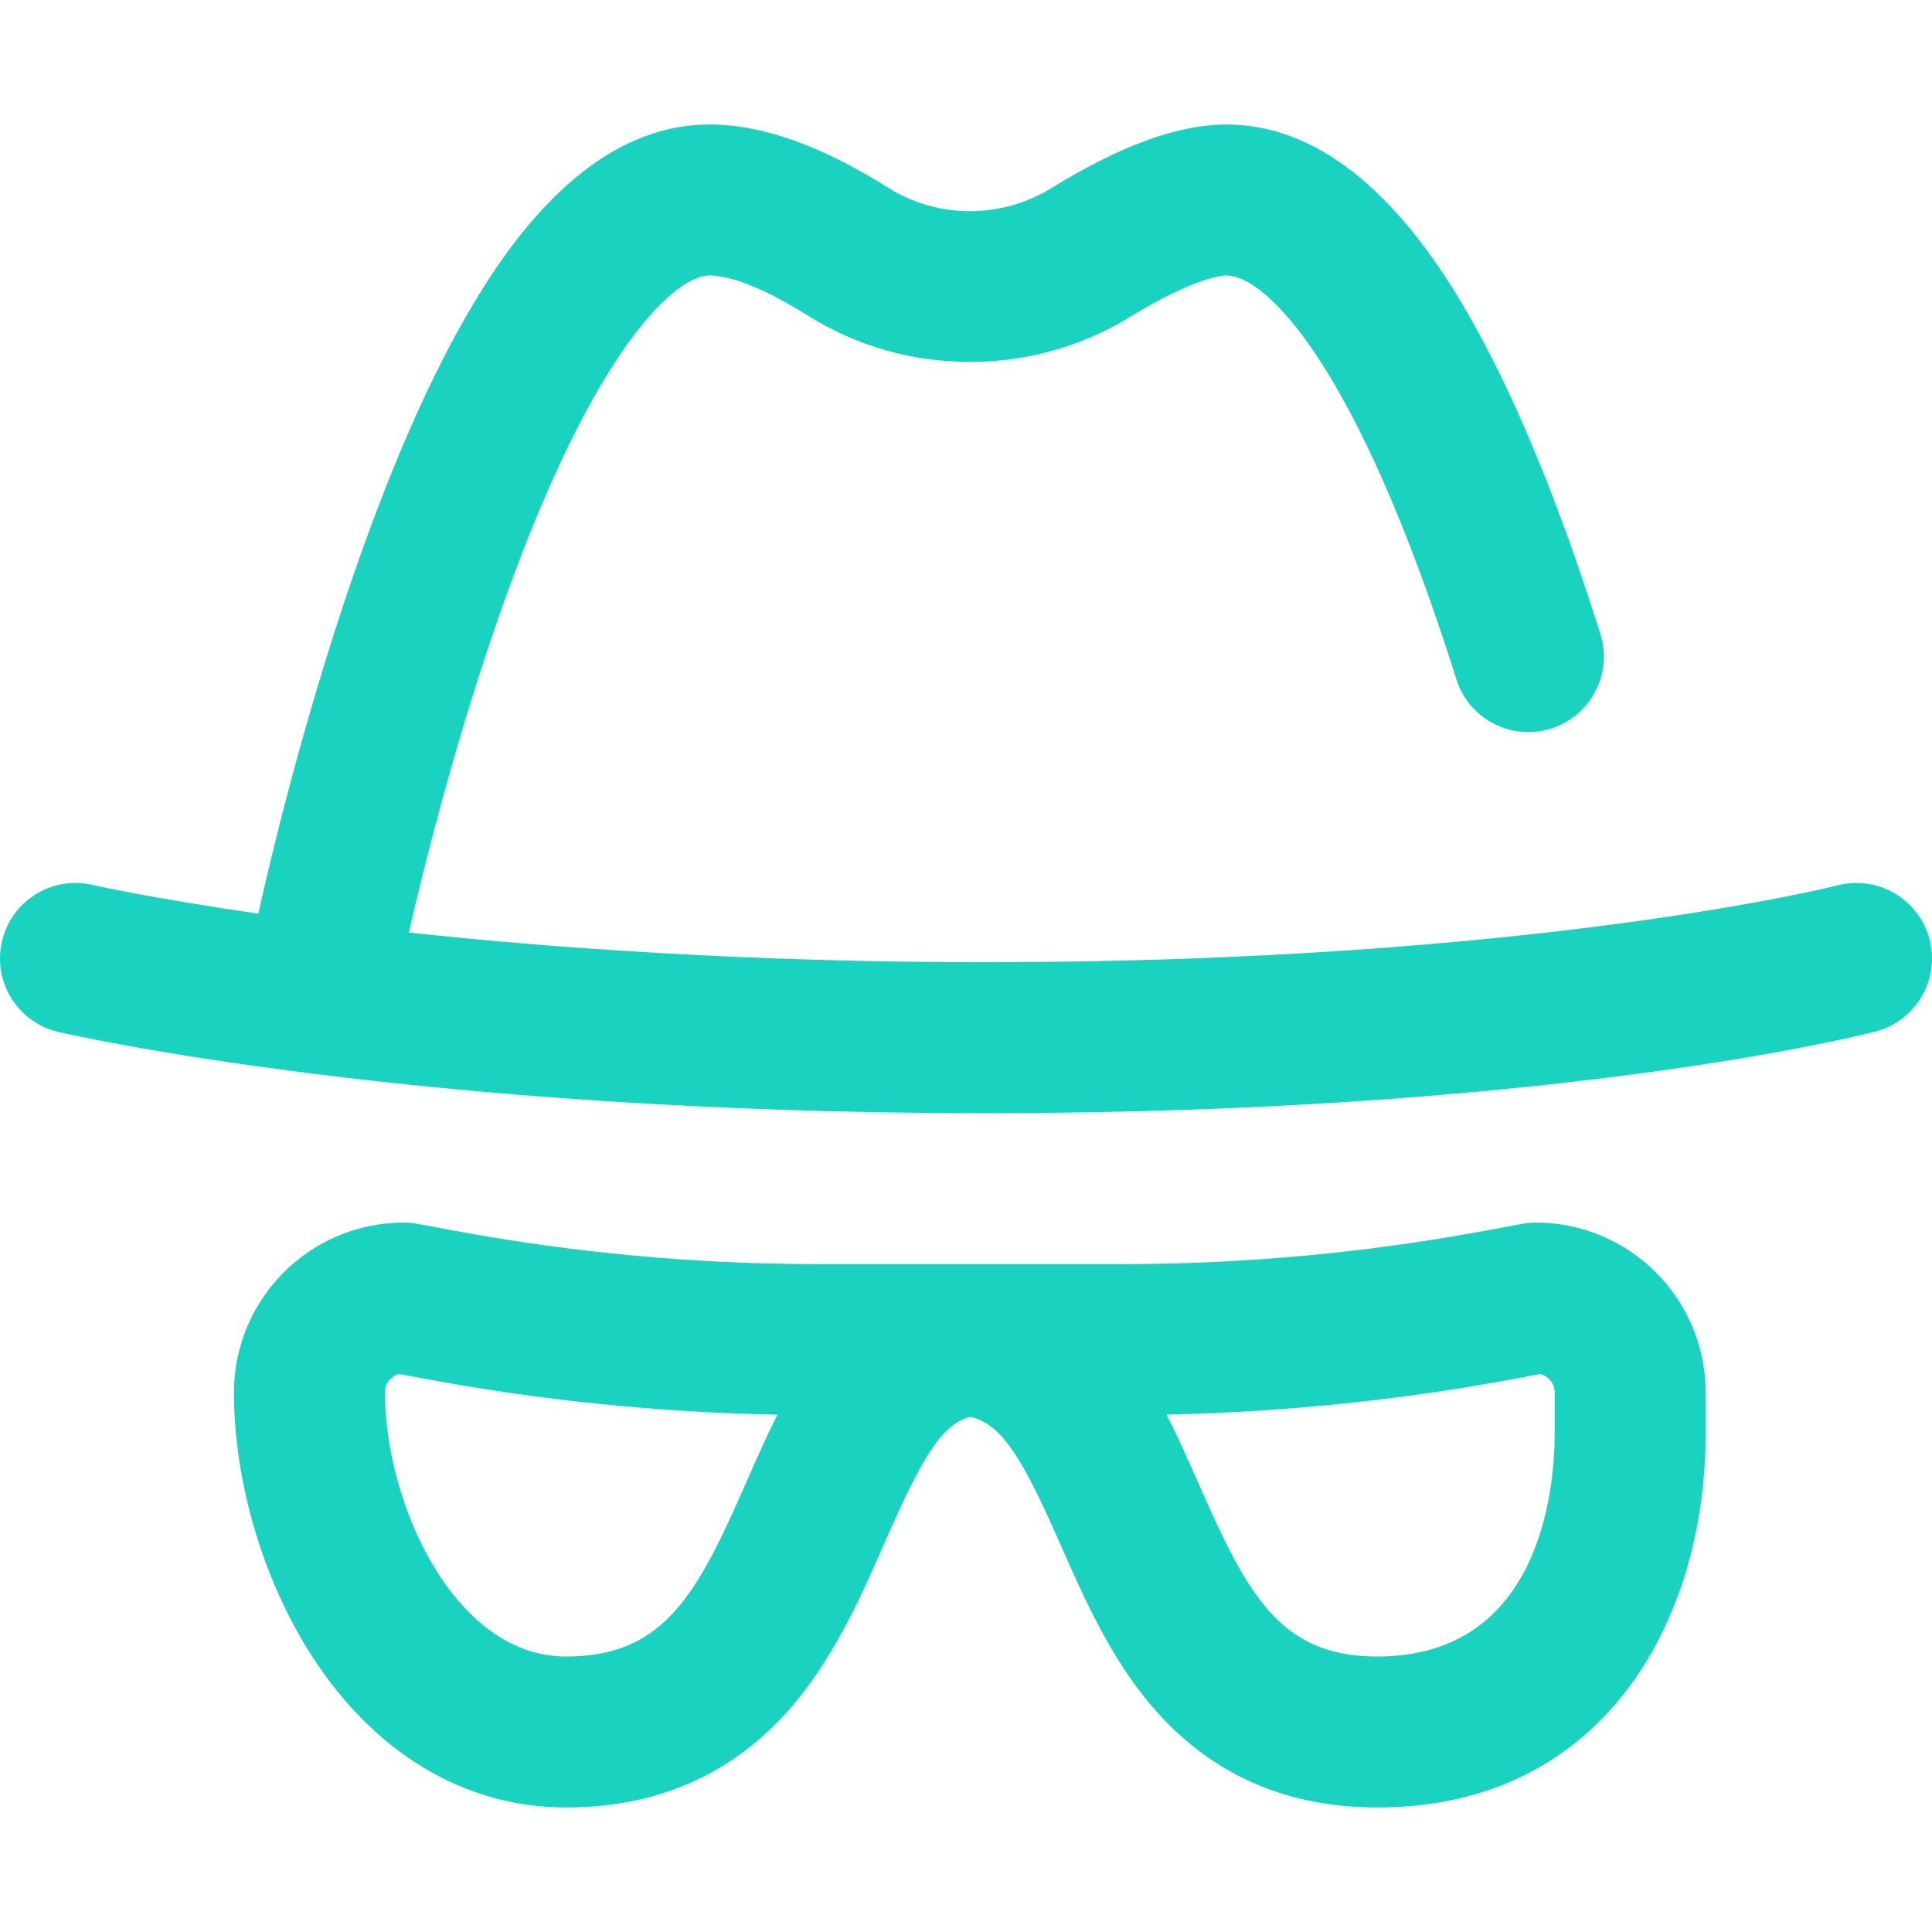
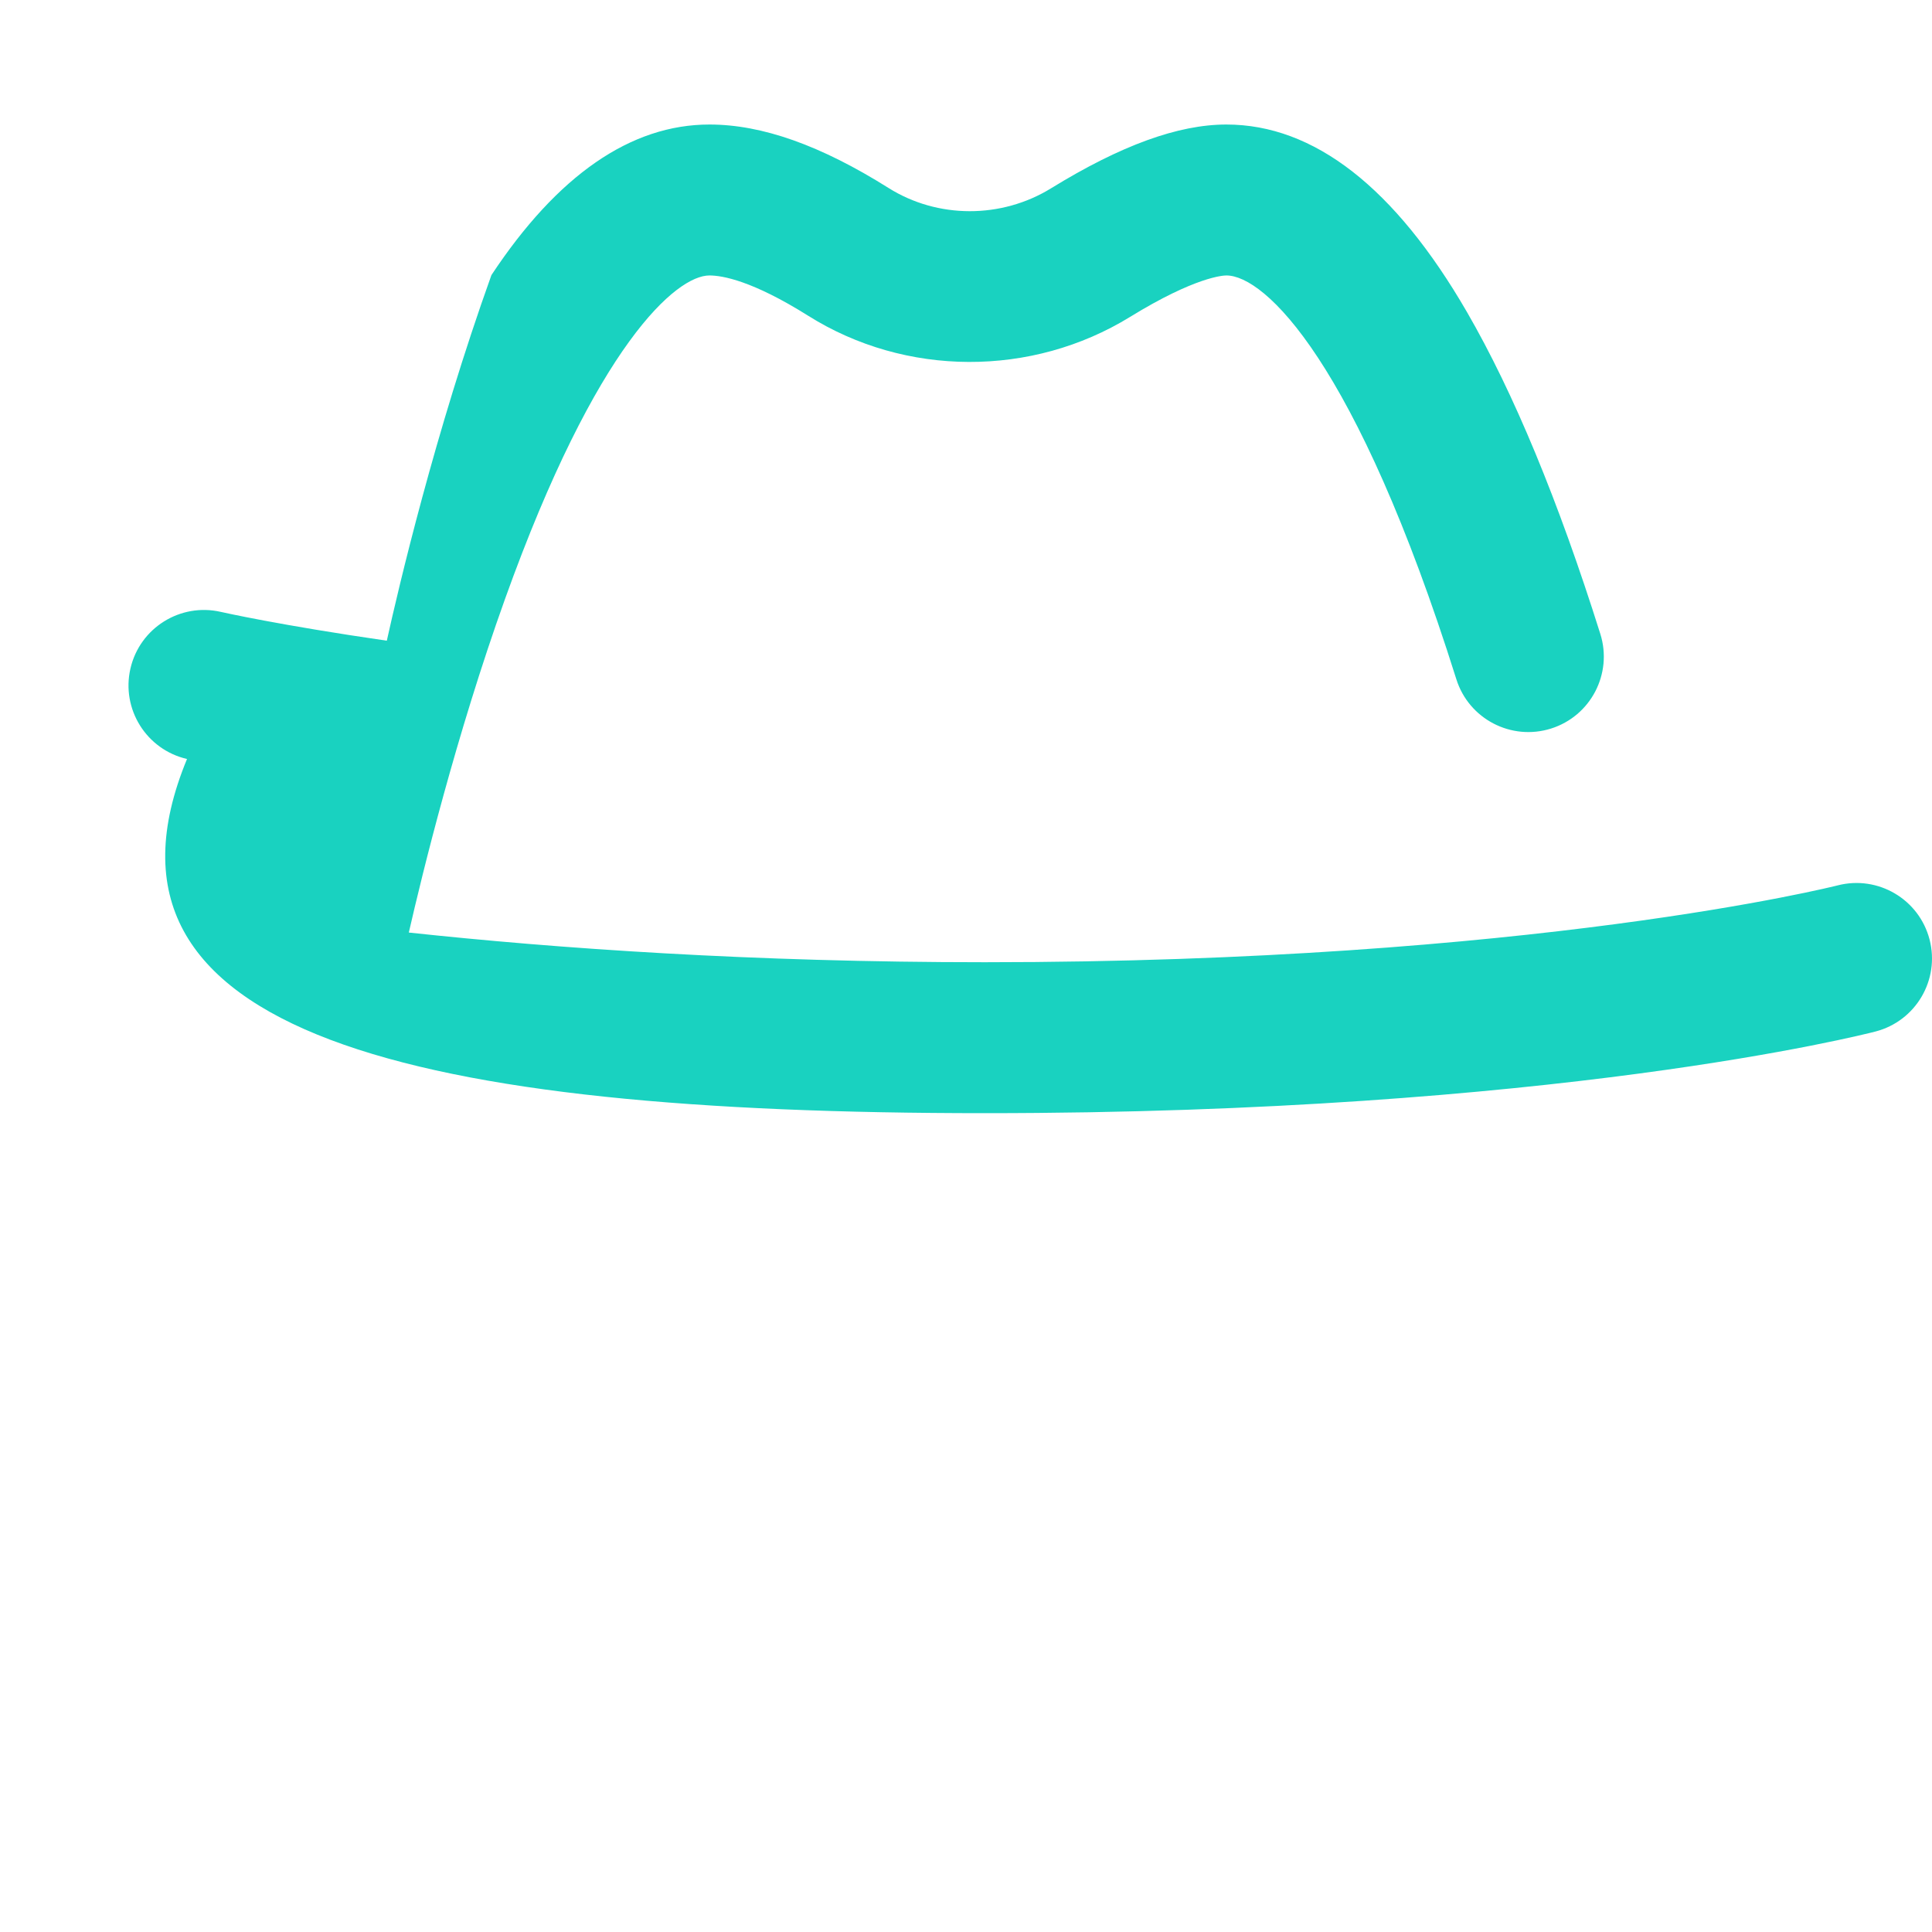
<svg xmlns="http://www.w3.org/2000/svg" version="1.1" id="Capa_1" x="0px" y="0px" viewBox="0 0 511.999 511.999" style="enable-background:new 0 0 511.999 511.999;" xml:space="preserve" width="512px" height="512px">
  <g>
    <g>
      <g>
        <g>
-           <path d="M407.003,324c-1.23,0-2.458,0.113-3.667,0.339l-9.228,1.721c-31.811,5.932-64.348,8.94-96.707,8.94h-36.398h-8h-36.397     c-32.359,0-64.895-3.007-96.703-8.939l-9.233-1.722c-1.209-0.226-2.437-0.339-3.666-0.339c-24.813,0-45,20.187-45,45     c0,23.722,7.738,49.866,20.699,69.934C99.391,464.771,123.292,479,150.004,479c23.815,0,43.534-8.535,58.61-25.366     c12.076-13.482,19.417-30.213,25.895-44.974c9.75-22.216,14.902-31.185,22.663-33.197c8.504,2.037,13.88,11.193,23.891,33.922     c6.447,14.637,13.754,31.226,25.75,44.559C321.771,470.57,341.35,479,365.004,479c60.099,0,87-49.723,87-99v-11     C452.004,344.187,431.818,324,407.003,324z M197.881,392.586C184.872,422.229,176.235,439,150.004,439c-29.739,0-48-40.771-48-70     c0-2.364,1.649-4.35,3.857-4.868l6.709,1.251c30.757,5.736,62.15,8.93,93.465,9.518     C203.103,380.687,200.472,386.684,197.881,392.586z M412.004,380c0,13.841-3.39,59-47,59c-25.927,0-34.469-16.527-47.334-45.738     c-2.703-6.137-5.45-12.375-8.541-18.384c30.932-0.644,61.932-3.83,92.314-9.496l6.704-1.25c2.208,0.518,3.857,2.504,3.857,4.868     V380z" data-original="#000000" class="active-path" data-old_color="#000000" fill="#19D2C0" />
-           <path d="M511.359,249.003c-2.758-10.687-13.659-17.115-24.355-14.368c-0.792,0.204-80.889,20.365-226,20.365     c-61.725,0-113.465-3.648-152.663-7.865c3.58-15.653,12.507-52.18,25.489-88.384C158.103,91.061,179.304,73,188.004,73     c3.431,0,11.395,1.388,26.183,10.684c25.776,16.203,59.255,16.321,85.291,0.301C316.829,73.308,324.219,73,325.004,73     c10.123,0,34.351,22.537,60.943,107.006c3.316,10.535,14.546,16.386,25.083,13.071c10.536-3.317,16.387-14.547,13.071-25.083     c-11.105-35.271-22.997-63.976-35.35-85.315C369.67,49.714,348.222,33,325.004,33c-12.781,0-27.988,5.534-46.488,16.918     c-13.165,8.098-30.06,8.061-43.041-0.099C217.471,38.501,201.943,33,188.004,33c-20.818,0-40.256,13.425-57.772,39.902     c-11.749,17.759-23.206,42.099-34.053,72.347c-15.001,41.833-24.659,83.057-27.721,96.888     c-28.158-4.066-43.601-7.543-43.968-7.627c-10.757-2.481-21.492,4.234-23.973,14.993c-2.485,10.763,4.227,21.501,14.99,23.985     C19.314,274.366,110.457,295,261.004,295c150.817,0,232.612-20.756,236.02-21.64C507.708,270.59,514.118,259.69,511.359,249.003z     " data-original="#000000" class="active-path" data-old_color="#000000" fill="#19D2C0" />
+           <path d="M511.359,249.003c-2.758-10.687-13.659-17.115-24.355-14.368c-0.792,0.204-80.889,20.365-226,20.365     c-61.725,0-113.465-3.648-152.663-7.865c3.58-15.653,12.507-52.18,25.489-88.384C158.103,91.061,179.304,73,188.004,73     c3.431,0,11.395,1.388,26.183,10.684c25.776,16.203,59.255,16.321,85.291,0.301C316.829,73.308,324.219,73,325.004,73     c10.123,0,34.351,22.537,60.943,107.006c3.316,10.535,14.546,16.386,25.083,13.071c10.536-3.317,16.387-14.547,13.071-25.083     c-11.105-35.271-22.997-63.976-35.35-85.315C369.67,49.714,348.222,33,325.004,33c-12.781,0-27.988,5.534-46.488,16.918     c-13.165,8.098-30.06,8.061-43.041-0.099C217.471,38.501,201.943,33,188.004,33c-20.818,0-40.256,13.425-57.772,39.902     c-15.001,41.833-24.659,83.057-27.721,96.888     c-28.158-4.066-43.601-7.543-43.968-7.627c-10.757-2.481-21.492,4.234-23.973,14.993c-2.485,10.763,4.227,21.501,14.99,23.985     C19.314,274.366,110.457,295,261.004,295c150.817,0,232.612-20.756,236.02-21.64C507.708,270.59,514.118,259.69,511.359,249.003z     " data-original="#000000" class="active-path" data-old_color="#000000" fill="#19D2C0" />
        </g>
      </g>
    </g>
  </g>
</svg>